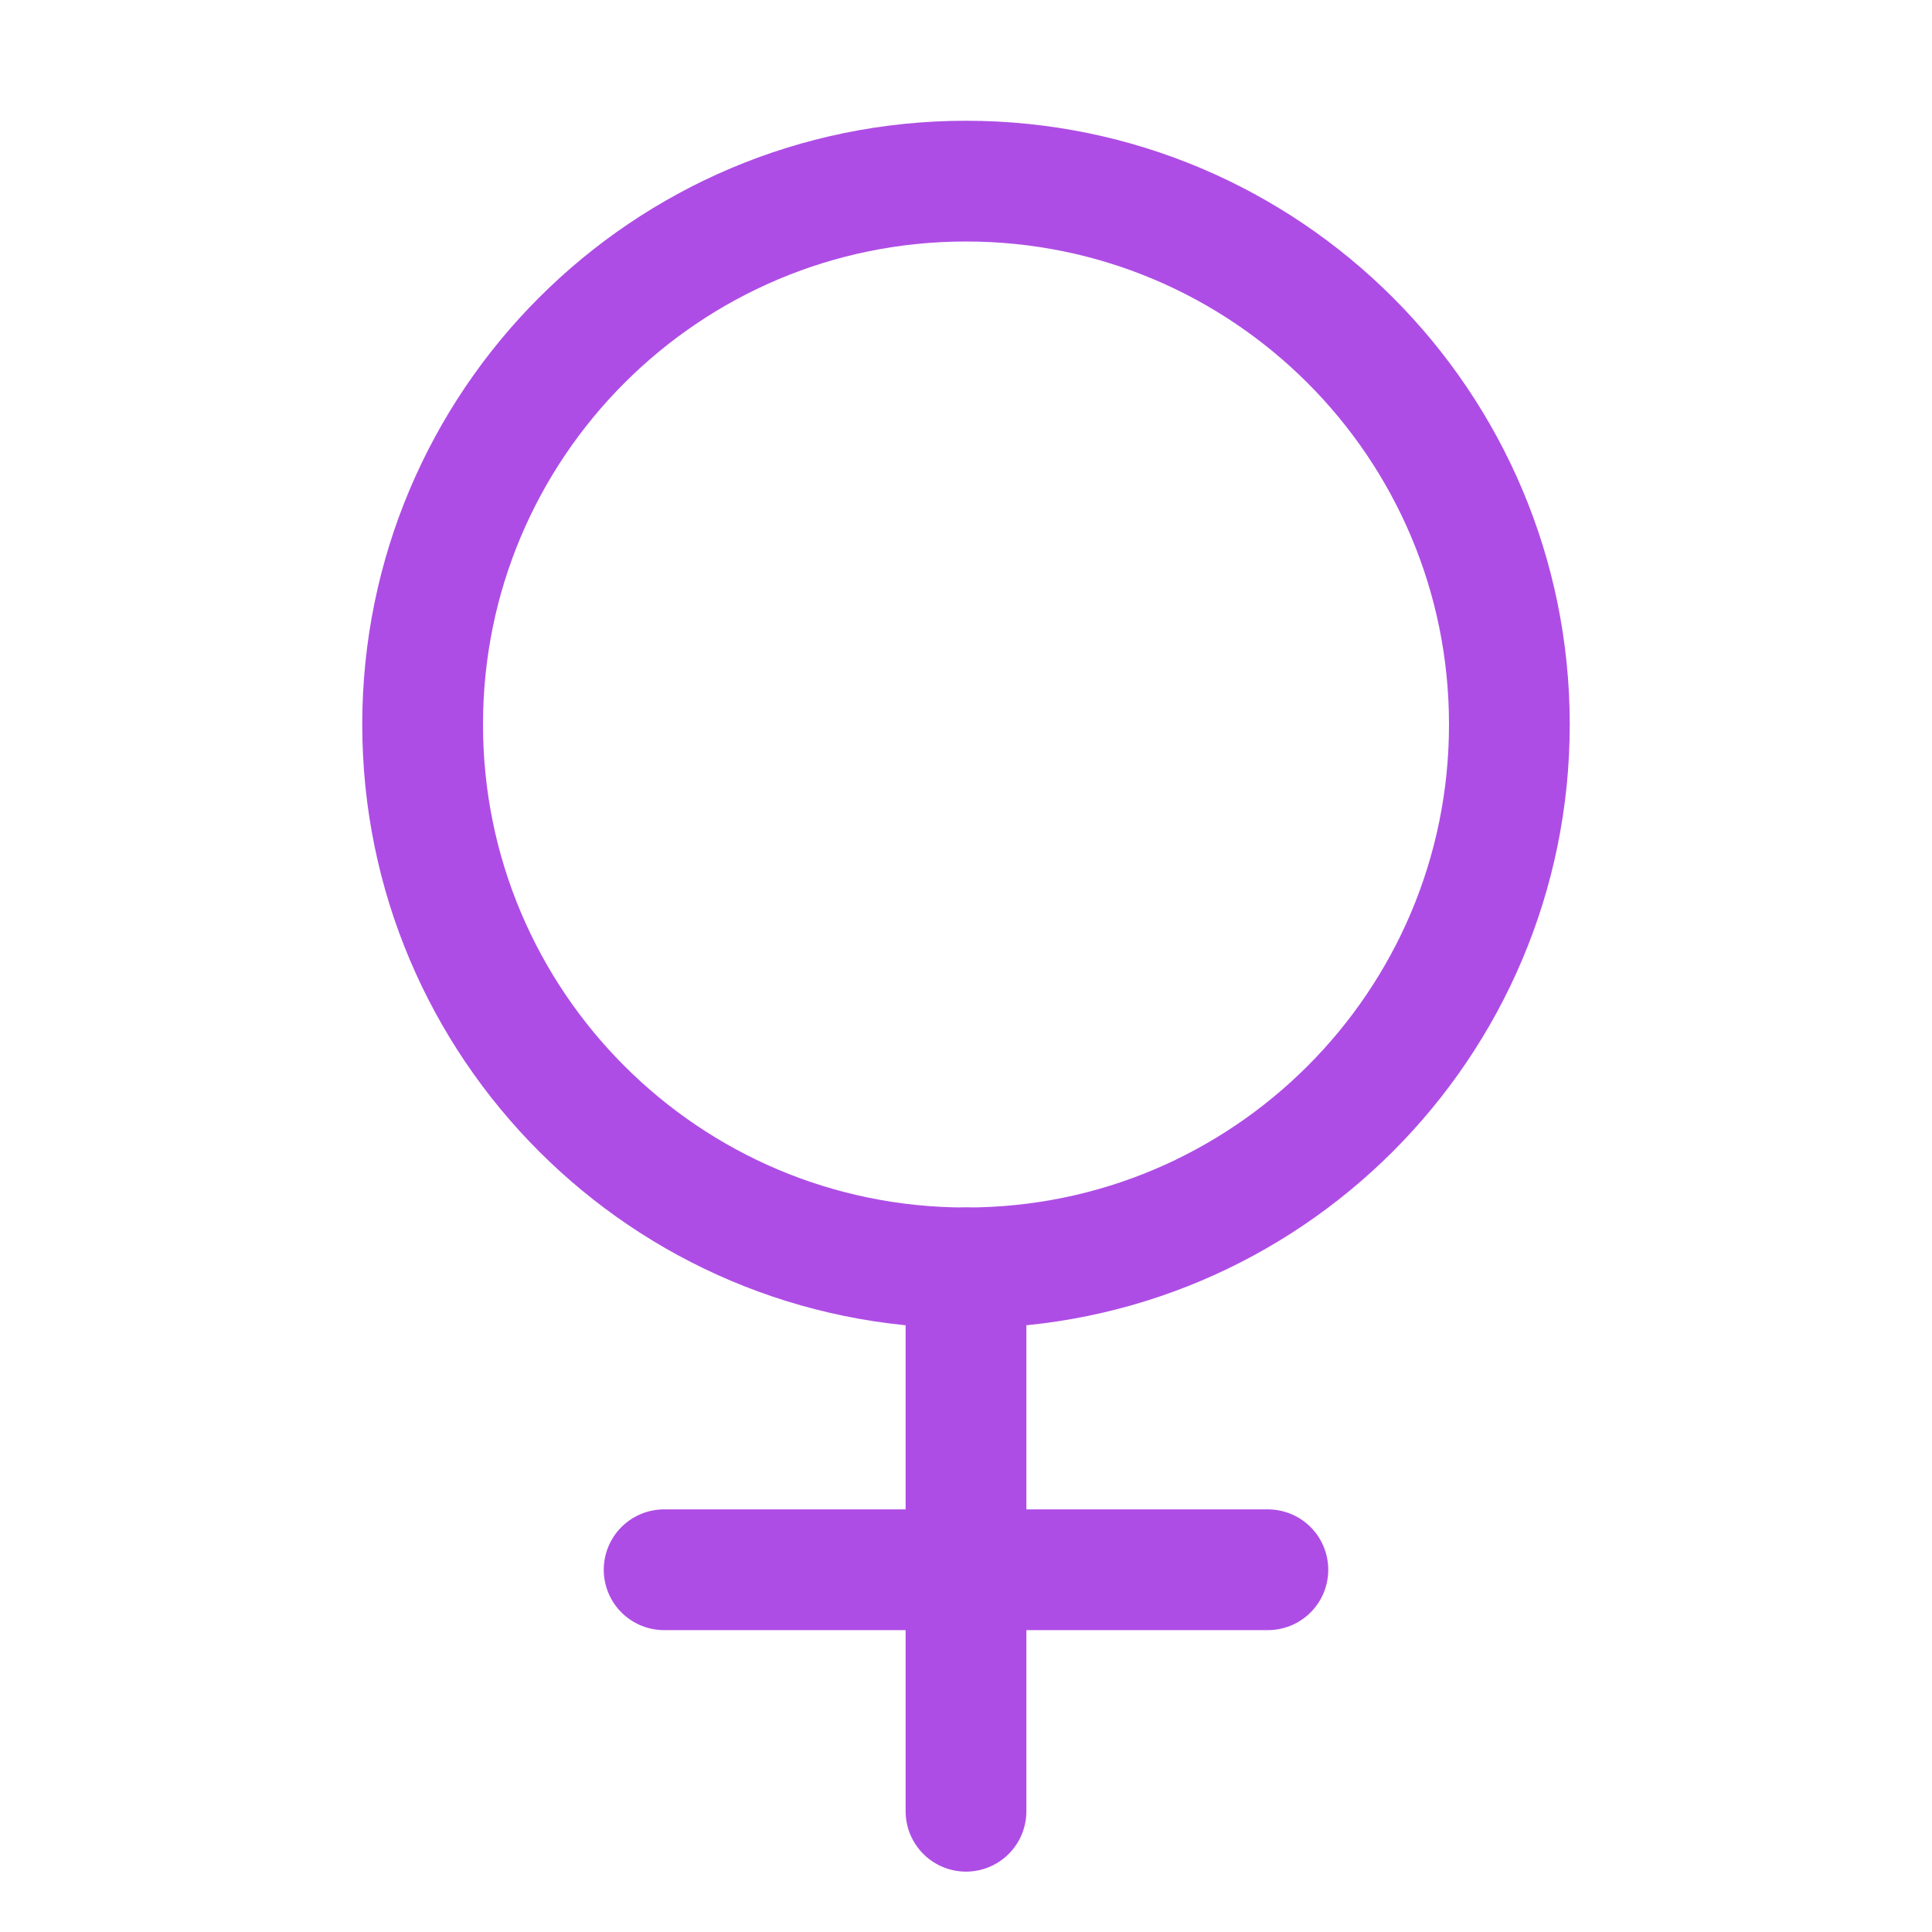
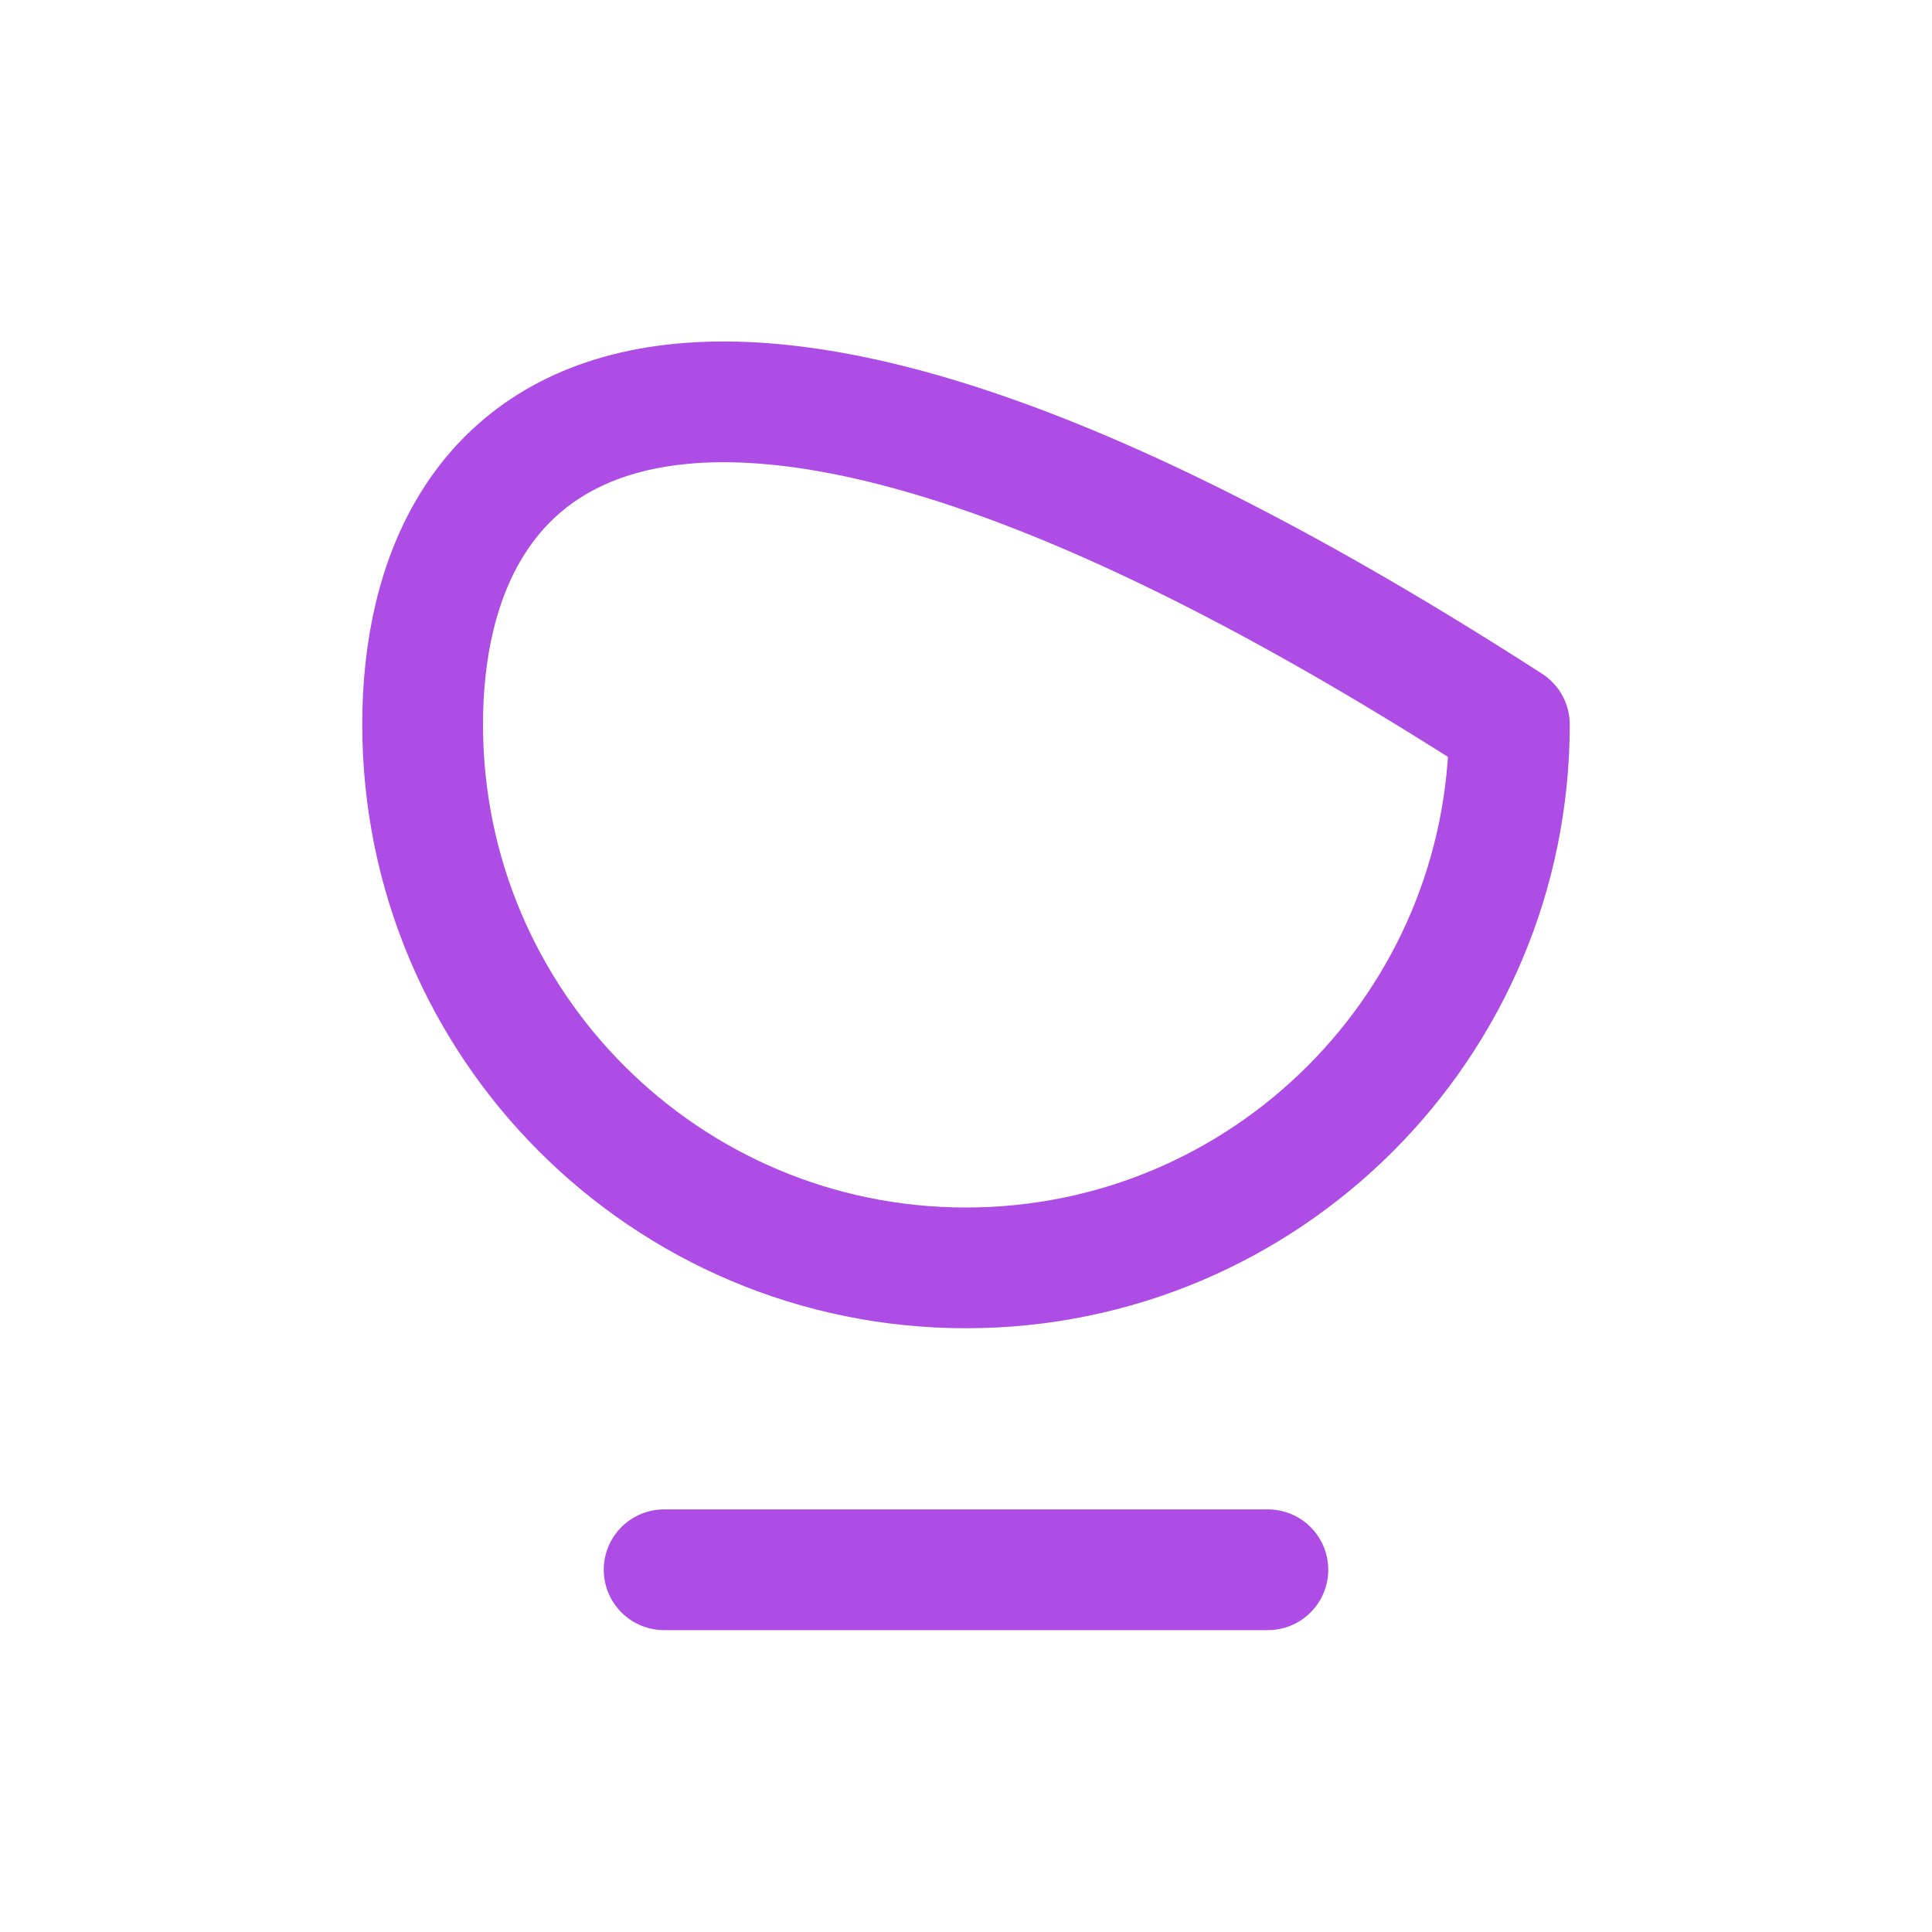
<svg xmlns="http://www.w3.org/2000/svg" width="32" height="32" viewBox="0 0 32 32" fill="none">
  <g clip-path="url(#clip0_50939_189)">
-     <path d="M16 21C20.971 21 25 16.971 25 12C25 7.029 20.971 3 16 3C11.029 3 7 7.029 7 12C7 16.971 11.029 21 16 21Z" stroke="#AE4DE5" stroke-width="2" stroke-linecap="round" stroke-linejoin="round" />
-     <path d="M16 21V30" stroke="#AE4DE5" stroke-width="2" stroke-linecap="round" stroke-linejoin="round" />
+     <path d="M16 21C20.971 21 25 16.971 25 12C11.029 3 7 7.029 7 12C7 16.971 11.029 21 16 21Z" stroke="#AE4DE5" stroke-width="2" stroke-linecap="round" stroke-linejoin="round" />
    <path d="M11 26H21" stroke="#AE4DE5" stroke-width="2" stroke-linecap="round" stroke-linejoin="round" />
  </g>
  <defs>
    <clipPath id="clip0_50939_189">
      <rect width="32" height="32" fill="white" />
    </clipPath>
  </defs>
</svg>